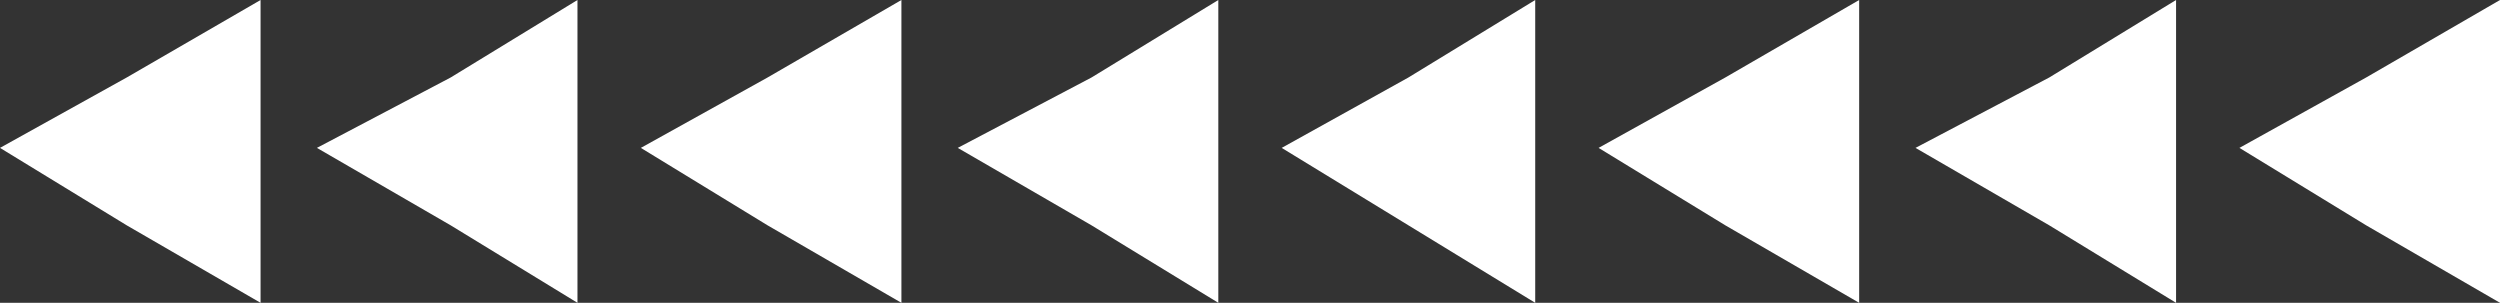
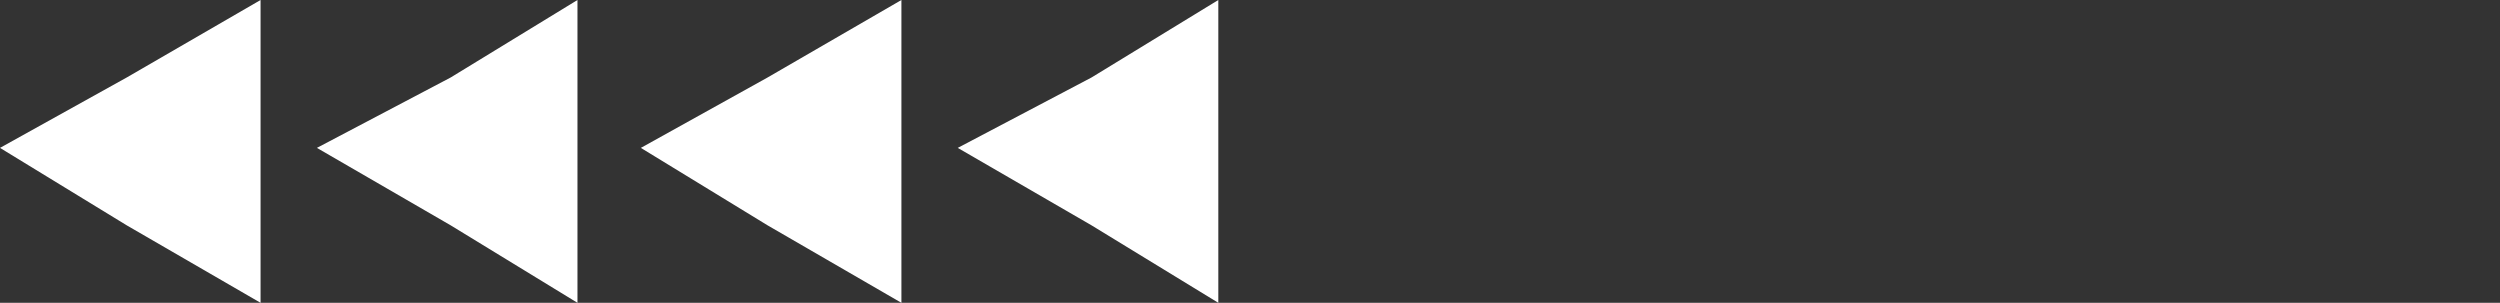
<svg xmlns="http://www.w3.org/2000/svg" clip-rule="evenodd" fill="#000000" fill-rule="evenodd" height="43" image-rendering="optimizeQuality" preserveAspectRatio="xMidYMid meet" shape-rendering="geometricPrecision" text-rendering="geometricPrecision" version="1" viewBox="0.0 0.0 355.0 43.0" width="355" zoomAndPan="magnify">
  <rect x="0.0" y="0.0" width="355.0" height="43.0" fill="#333333" stroke="none" />
  <g>
    <g>
      <g id="change1_1">
        <path d="M0 21l18 -10 19 -11 0 21 0 22 -19 -11 -18 -11zm45 0l19 -10 18 -11 0 21 0 22 -18 -11 -19 -11zm46 0l18 -10 19 -11 0 21 0 22 -19 -11 -18 -11zm45 0l19 -10 18 -11 0 21 0 22 -18 -11 -19 -11z" fill="#ffffff" />
      </g>
      <g id="change2_1">
-         <path d="M182 21l18 -10 18 -11 0 21 0 22 -18 -11 -18 -11zm45 0l18 -10 19 -11 0 21 0 22 -19 -11 -18 -11zm45 0l19 -10 18 -11 0 21 0 22 -18 -11 -19 -11zm46 0l18 -10 19 -11 0 21 0 22 -19 -11 -18 -11z" fill="#ffffff" />
-       </g>
+         </g>
    </g>
  </g>
</svg>